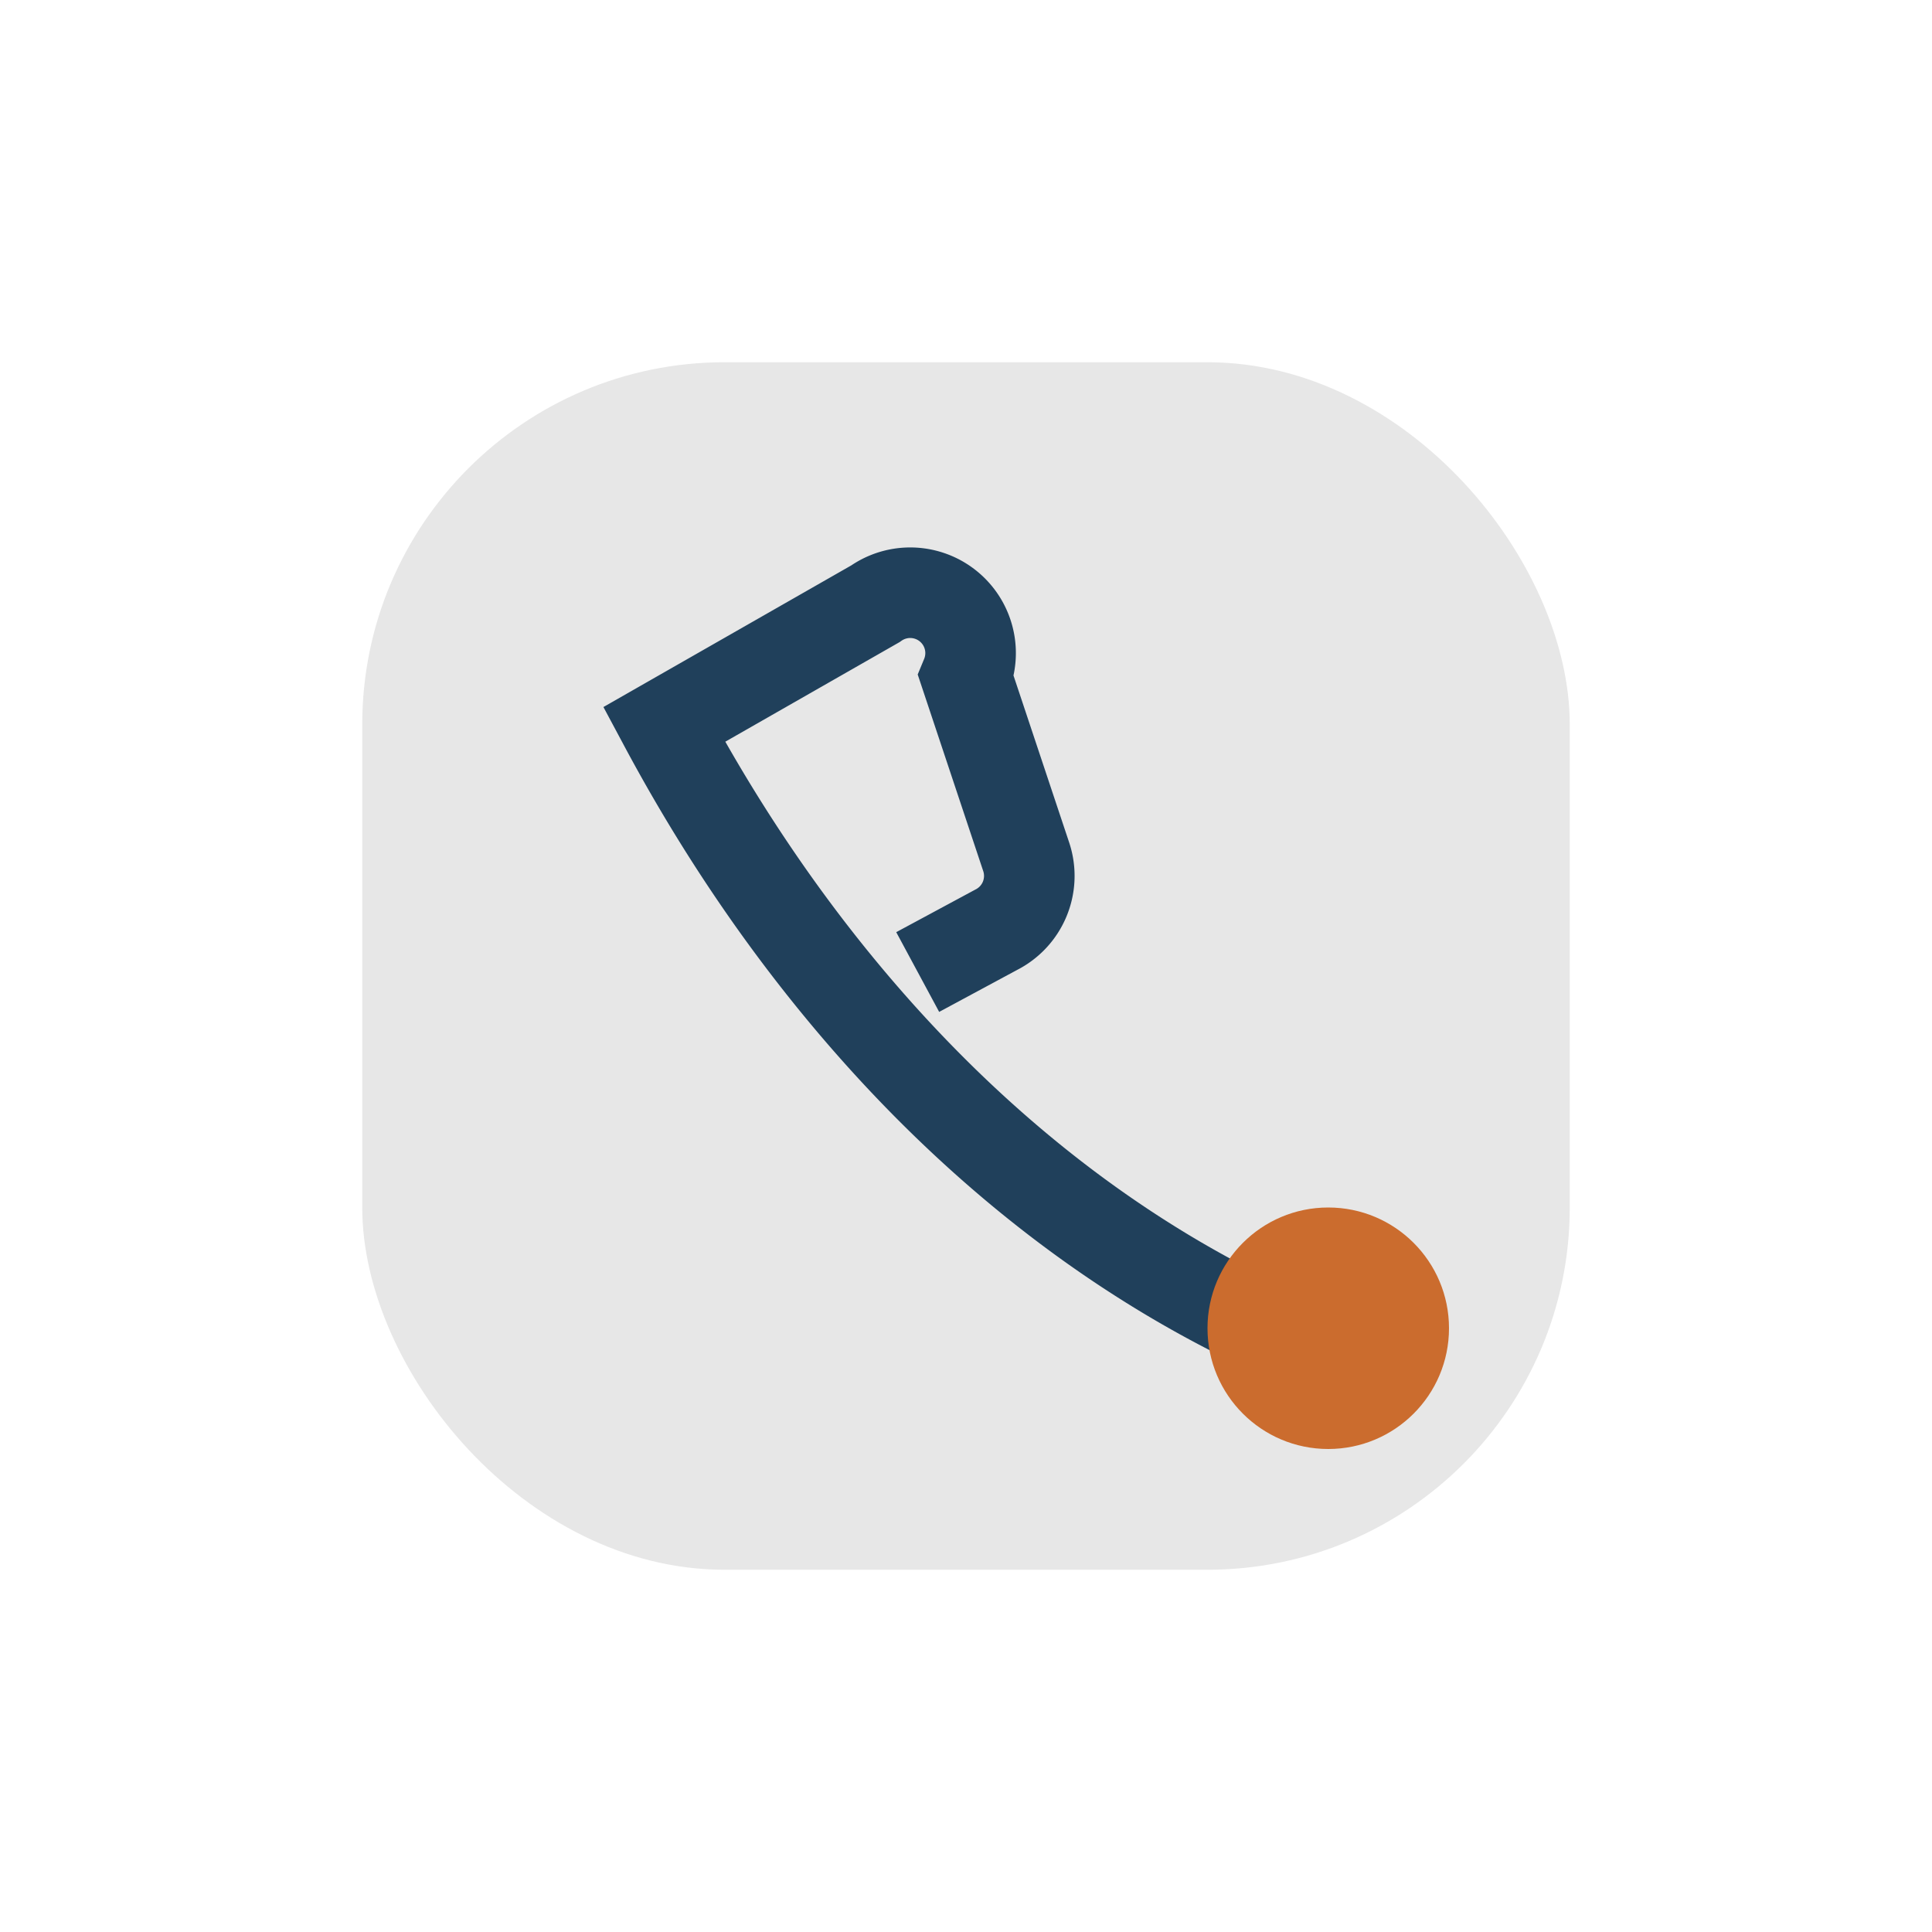
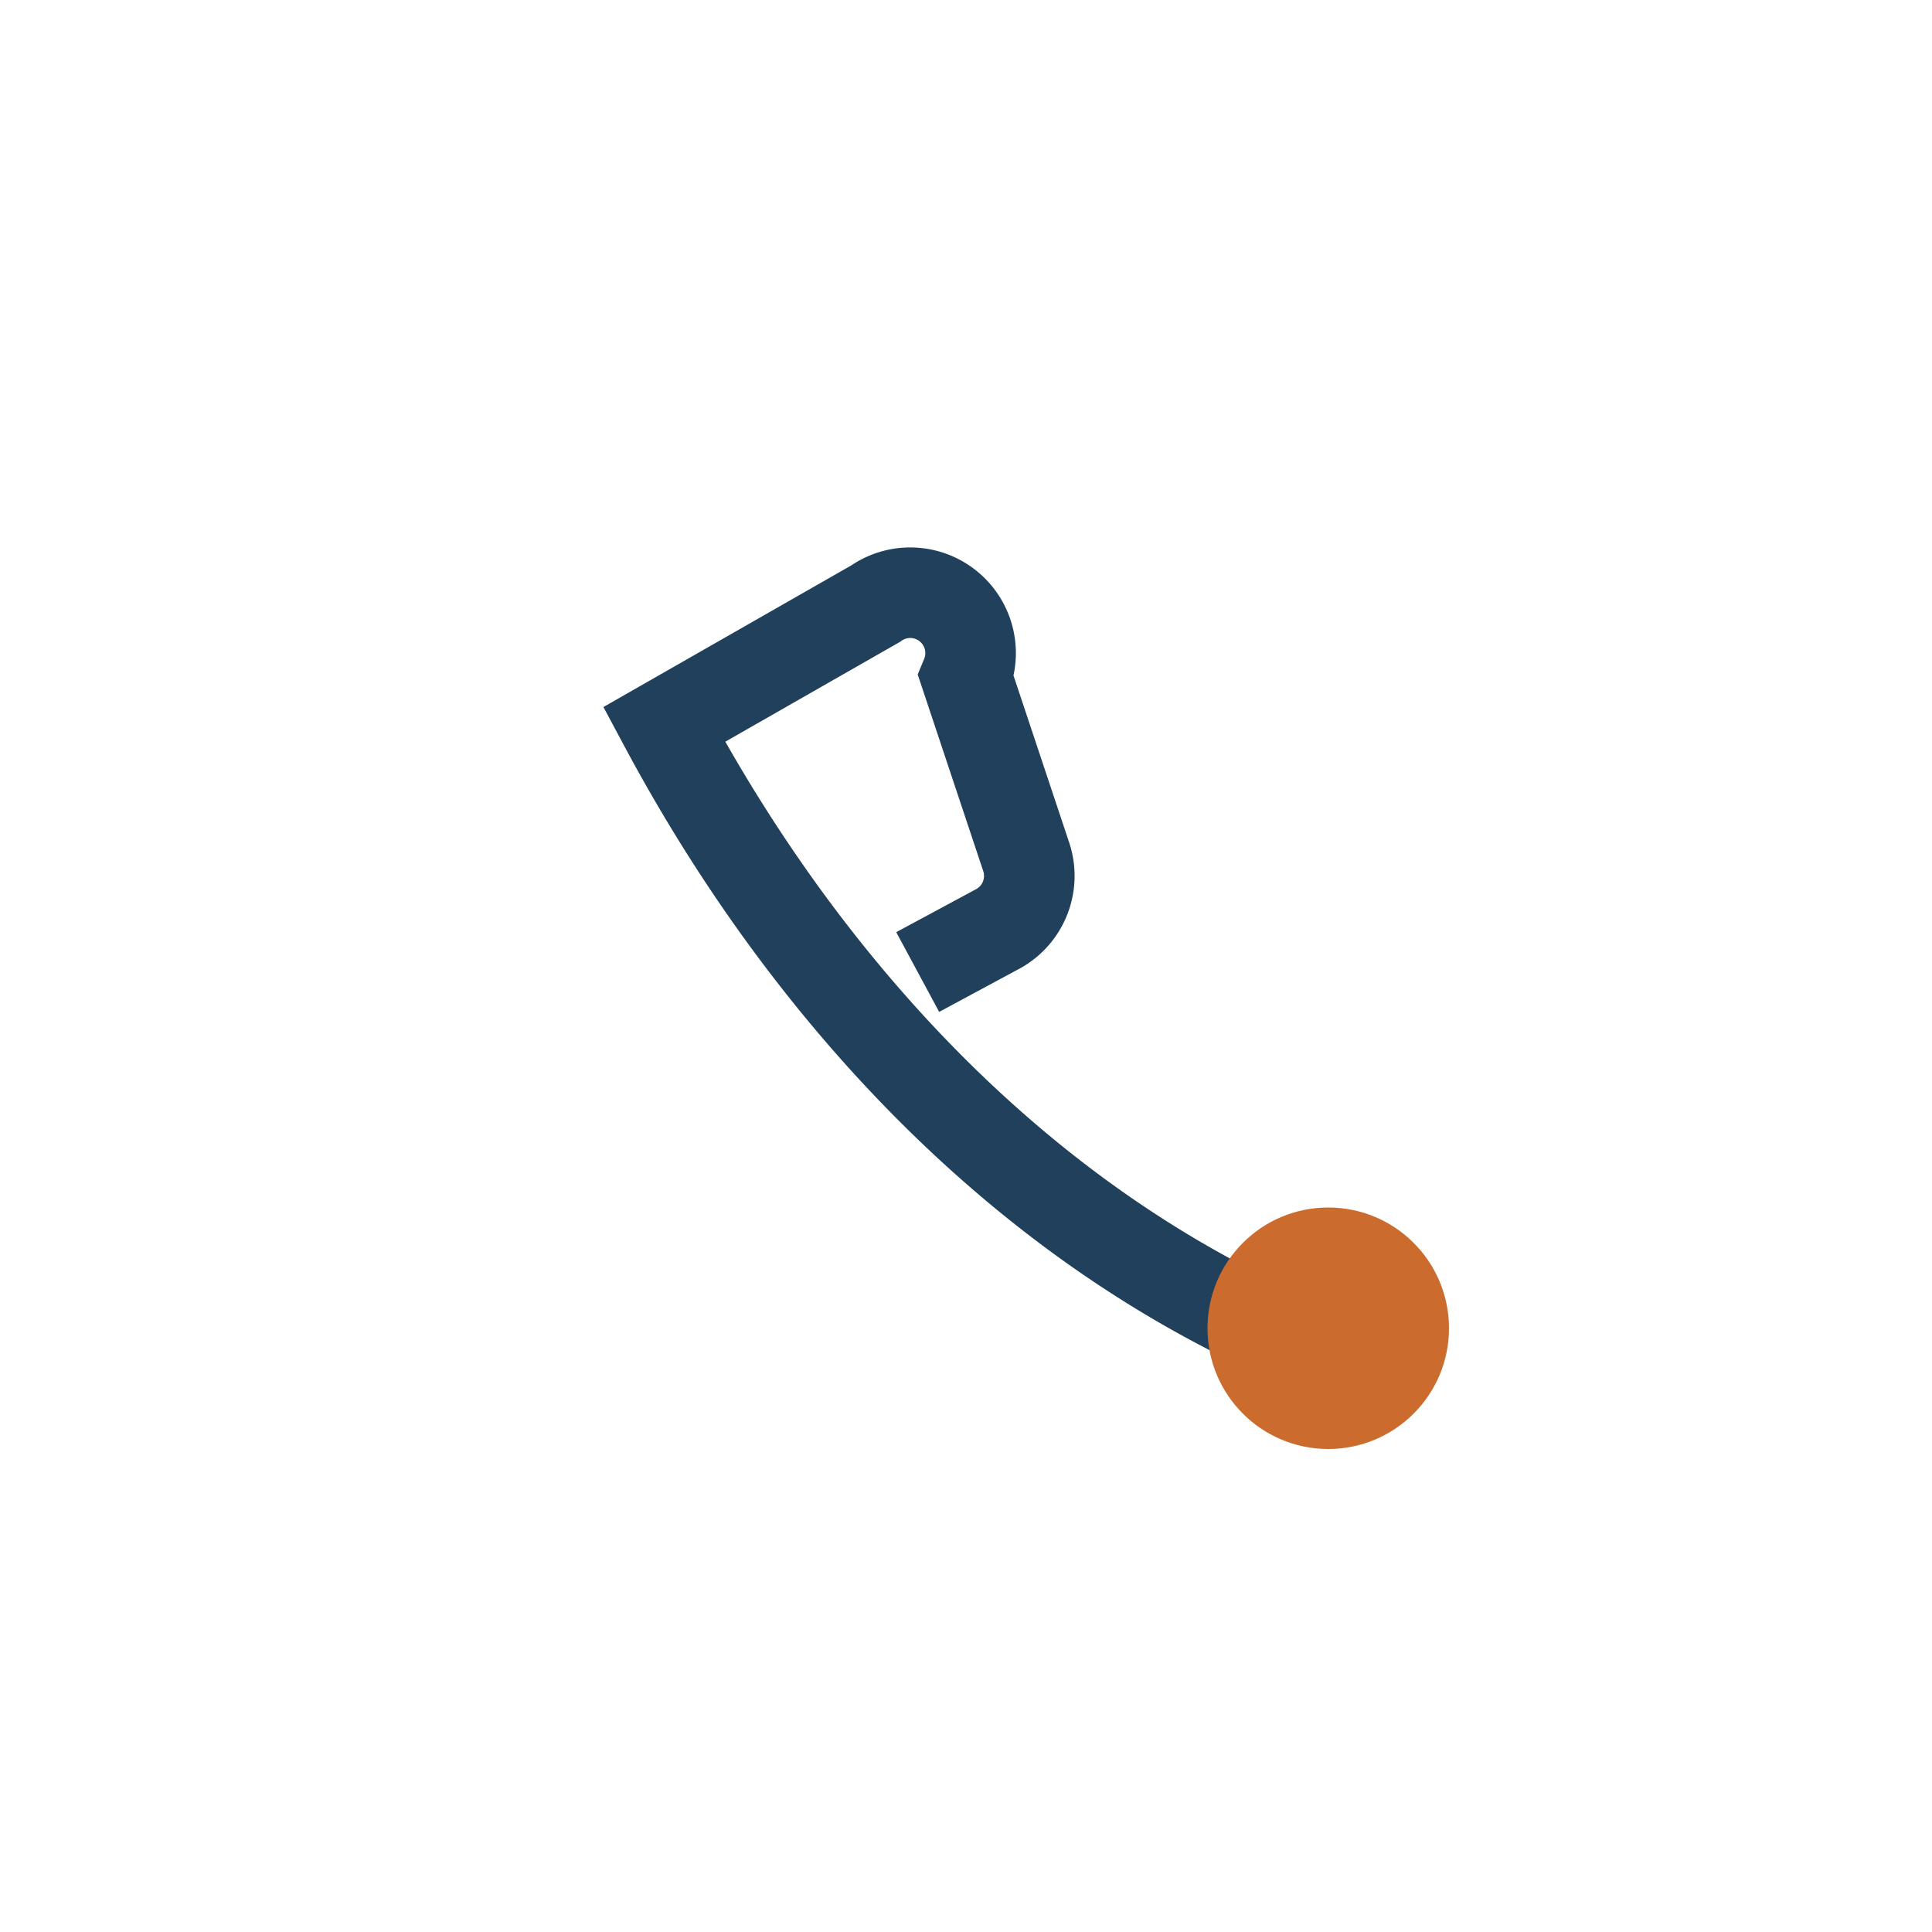
<svg xmlns="http://www.w3.org/2000/svg" width="32" height="32" viewBox="0 0 32 32">
-   <rect x="6" y="6" width="20" height="20" rx="6" fill="#E7E7E7" />
  <path d="M21 22c-4.3-2-7.7-5.7-10-10l3.5-2A1 1 0 0116 11.2l1 3a1 1 0 01-.5 1.2l-1.3.7" stroke="#20405B" stroke-width="1.5" fill="none" />
  <circle cx="22" cy="22" r="2" fill="#CB6C2E" />
</svg>